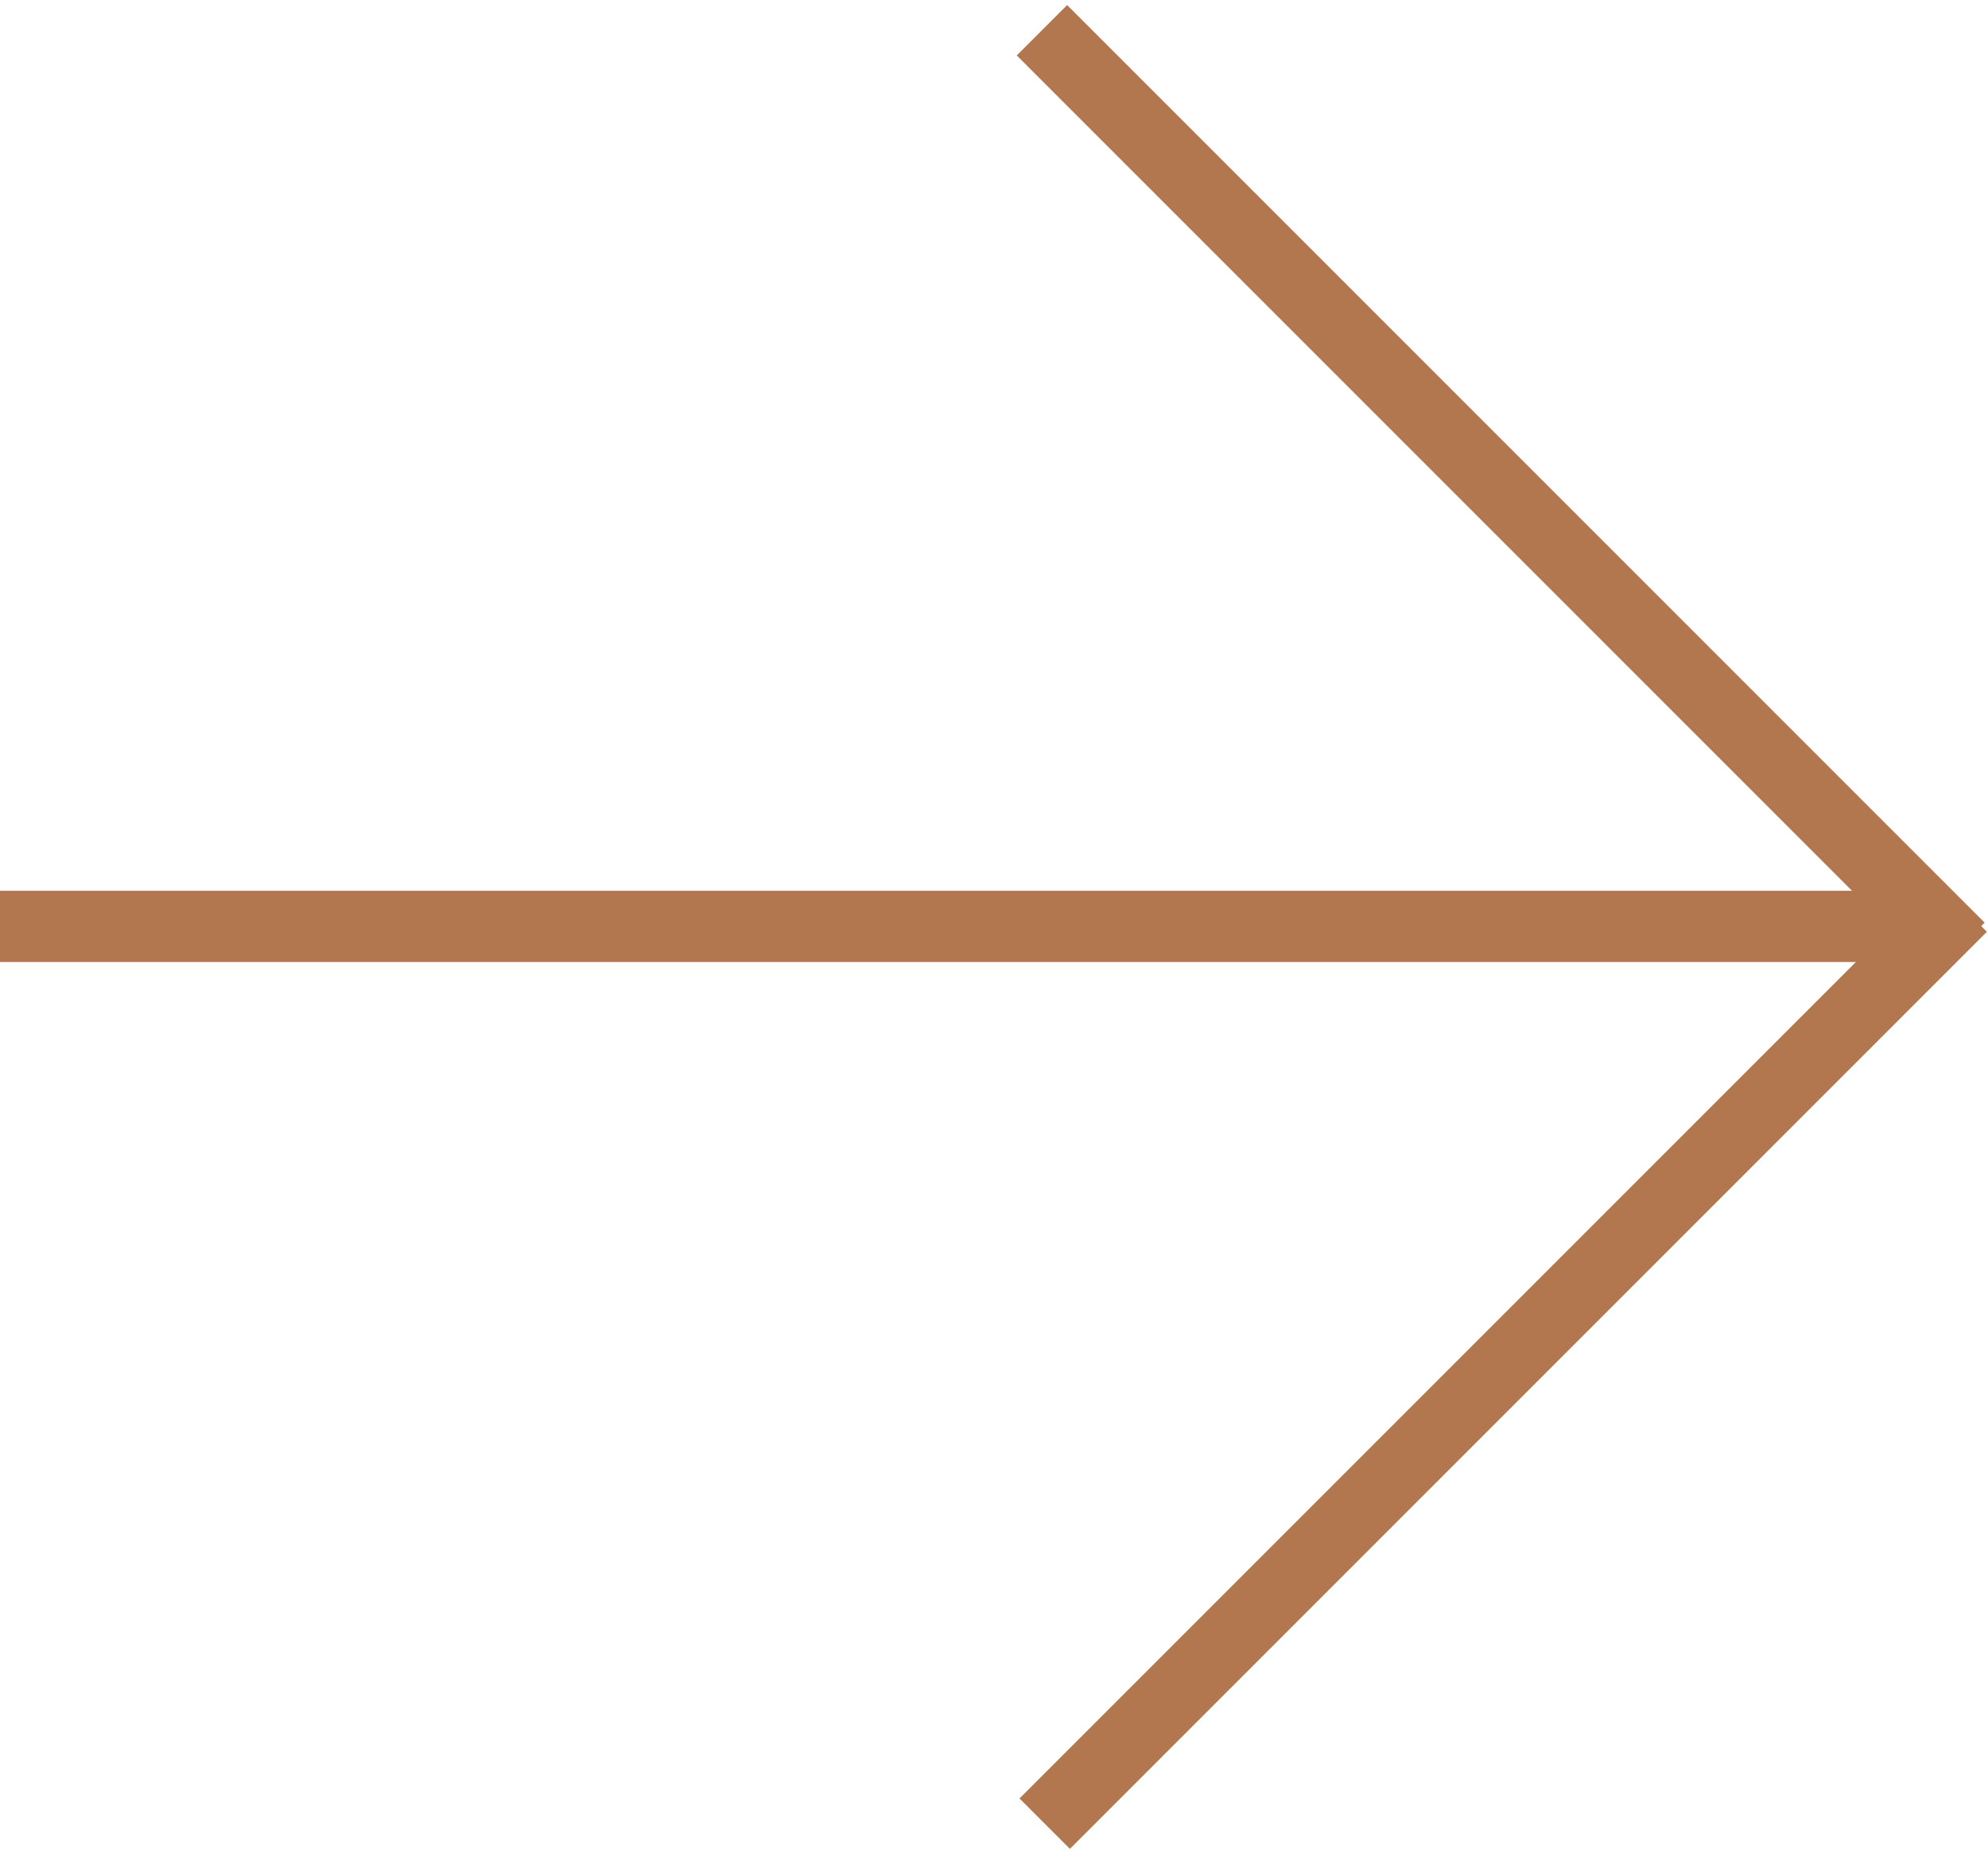
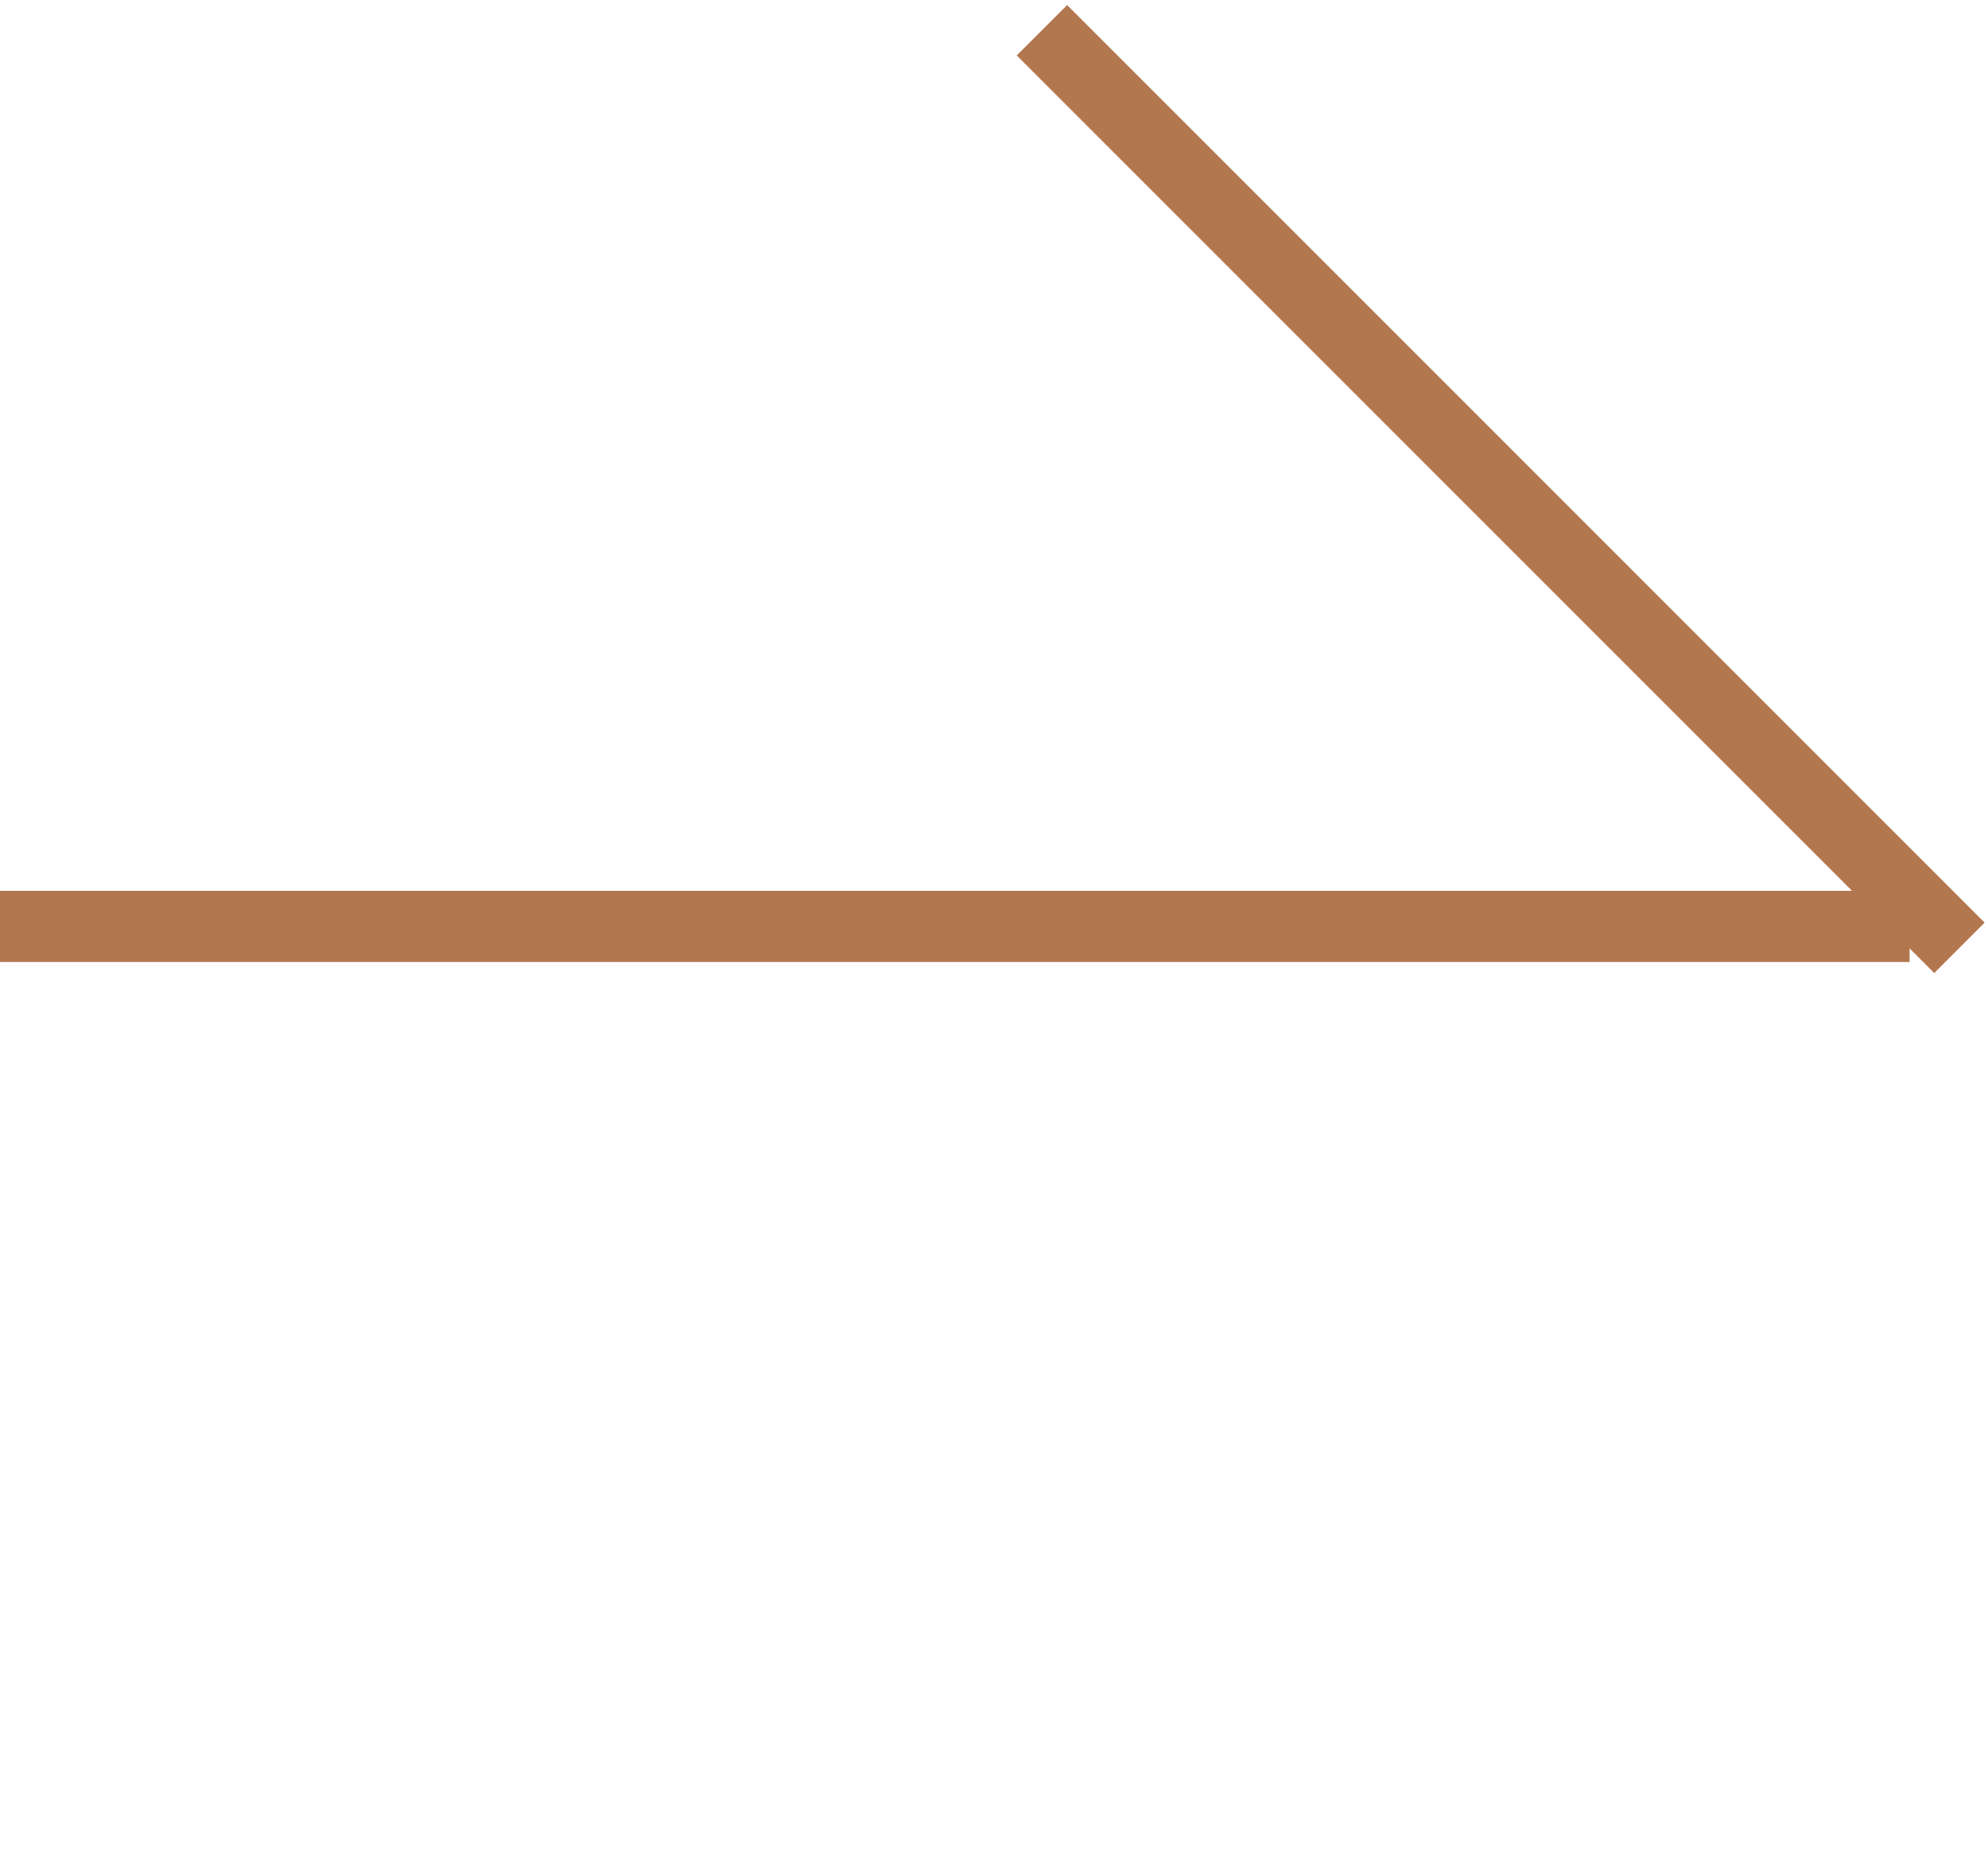
<svg xmlns="http://www.w3.org/2000/svg" viewBox="0 0 27.9 26">
  <defs>
    <style>.cls-1{fill:#b2774f;}</style>
  </defs>
  <title>right-arrow</title>
  <g id="Layer_2" data-name="Layer 2">
    <g id="Layer_1-2" data-name="Layer 1">
      <rect class="cls-1" y="12.5" width="26.8" height="1" />
      <rect class="cls-1" x="20.5" y="-2.3" width="1" height="18.21" transform="translate(1.4 16.9) rotate(-45)" />
-       <rect class="cls-1" x="12" y="18.7" width="18.2" height="1" transform="translate(-7.4 20.5) rotate(-45)" />
    </g>
  </g>
</svg>